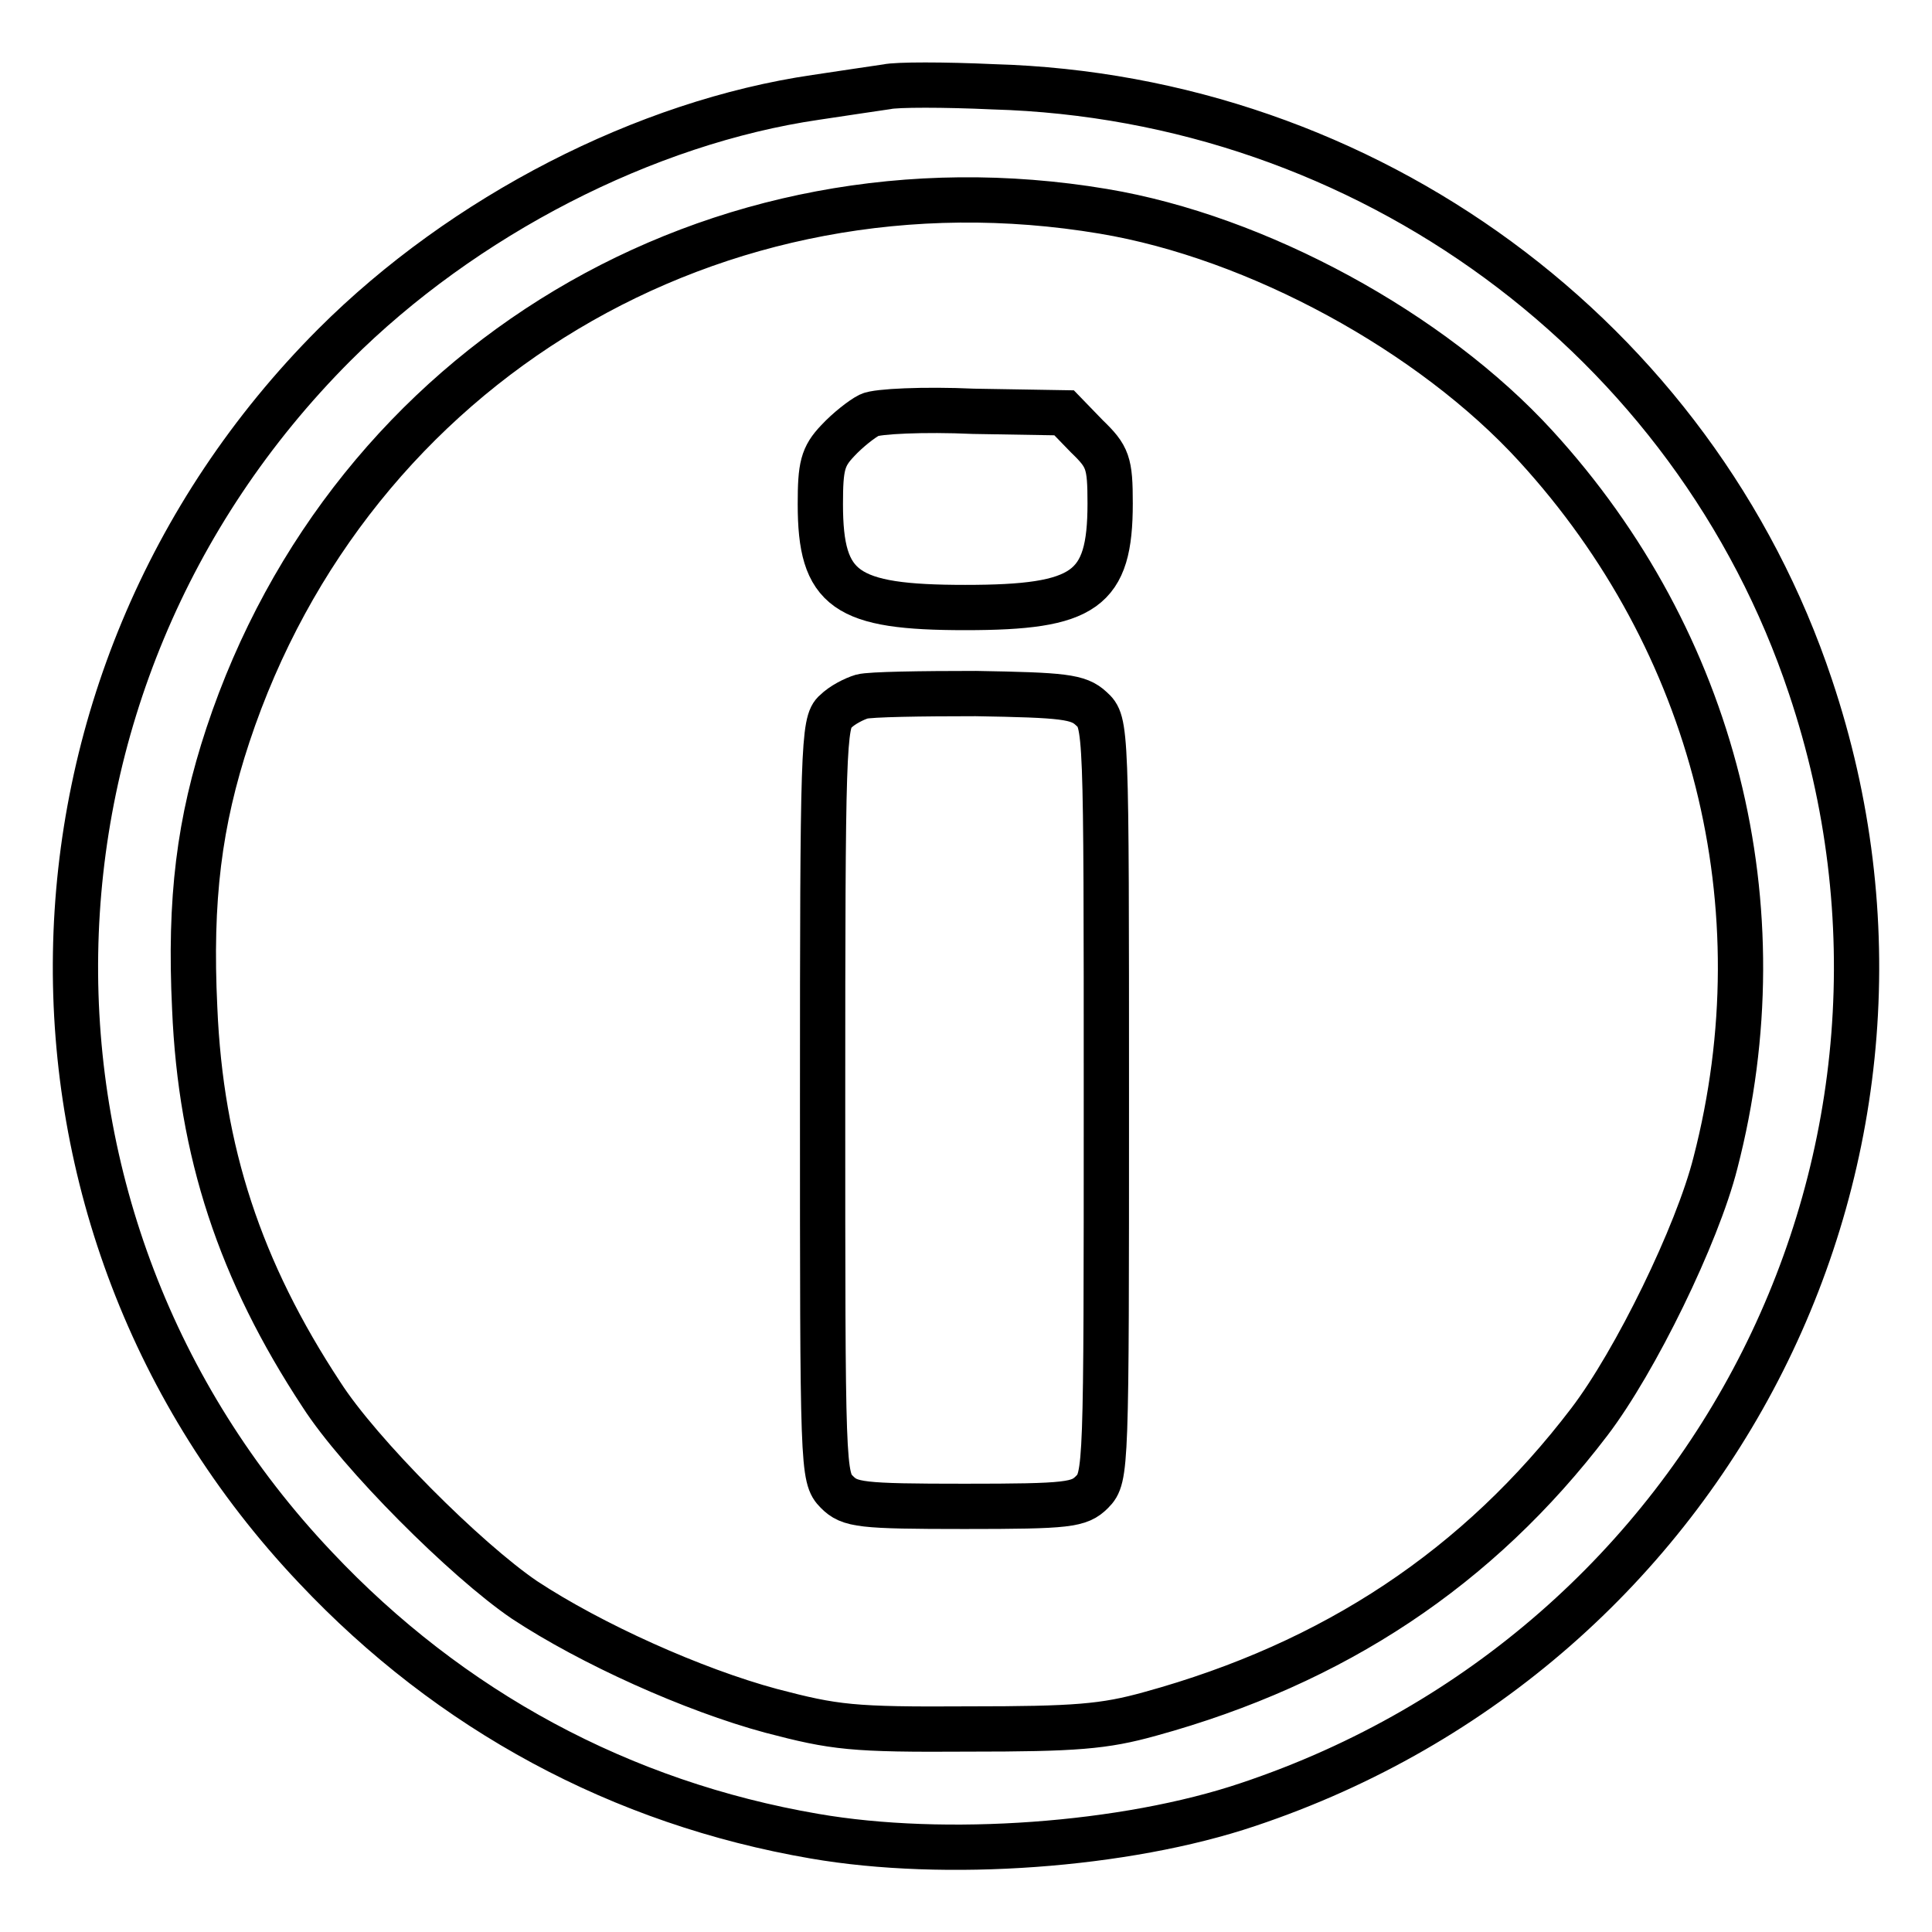
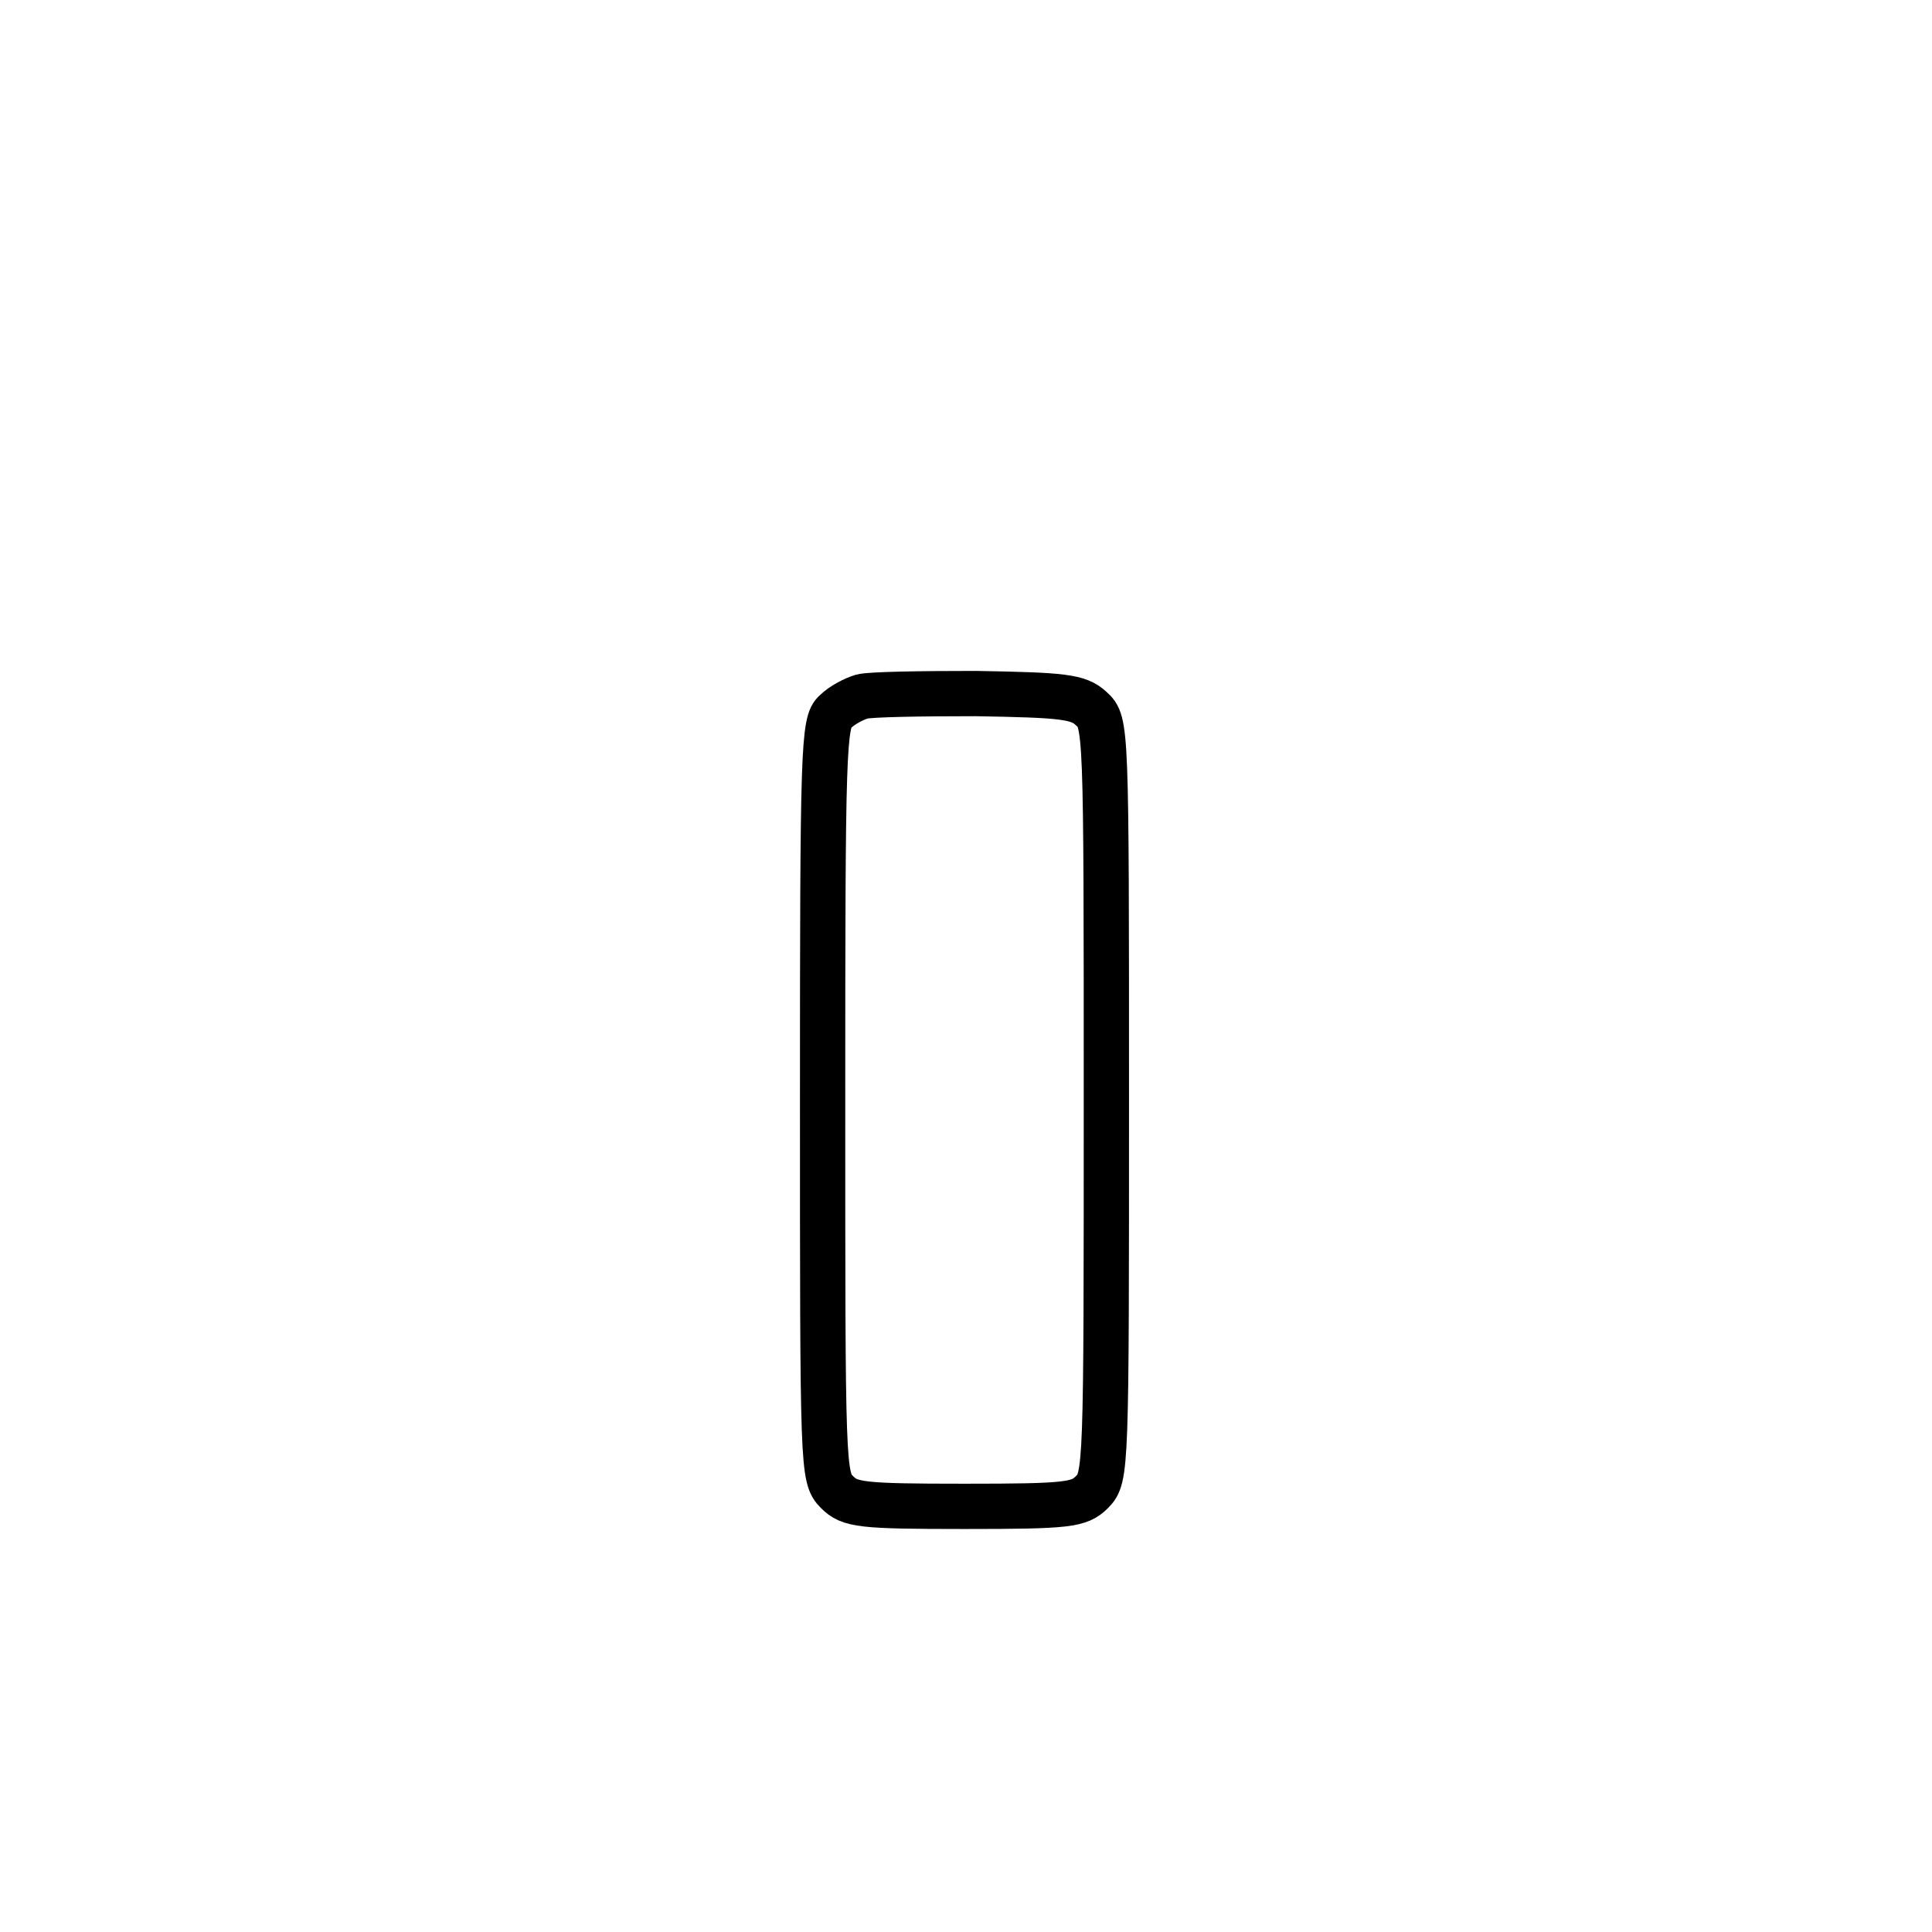
<svg xmlns="http://www.w3.org/2000/svg" version="1.1" x="0px" y="0px" viewBox="0 0 256 256" enable-background="new 0 0 256 256" xml:space="preserve">
  <g>
    <g>
-       <path stroke-width="6" fill-opacity="0" stroke="#000000" d="M117.5,11.5c-1.3,0.2-5.5,0.8-9.4,1.4c-22.6,3.3-46.7,15.7-63.8,32.8C-0.4,90.5-1.6,161.9,41.8,207.7  c17.9,19,40.5,31.2,66.1,35.6c17.3,3,41.2,1.3,57.5-4.2c61.9-20.7,95.1-86.7,74.5-148.1c-15.4-46.2-58.8-78.1-108.3-79.5  C125.1,11.2,118.8,11.2,117.5,11.5z M146.2,28c20.4,3.4,43.5,16,57.3,31.1c23.7,25.9,32.6,61,23.8,95  c-2.4,9.5-10.6,26.3-16.7,34.3c-14.7,19.3-33.8,32-58.2,38.7c-6.1,1.7-9.9,2-24.1,2c-15.4,0.1-17.7-0.2-26.1-2.4  c-10.4-2.8-23.9-8.9-32.7-14.7c-7.8-5.3-21.9-19.4-26.9-27.2c-10.8-16.4-16-32.2-16.8-51.2c-0.7-14.5,0.6-24.7,4.4-36.2  C46.5,48.2,94.9,19.4,146.2,28z" />
-       <path stroke-width="6" fill-opacity="0" stroke="#000000" d="M115.2,55c-1,0.5-2.9,2-4.2,3.4c-2,2.1-2.3,3.4-2.3,8.4c0,11.4,3.3,13.7,19.2,13.7s19.2-2.3,19.2-13.8  c0-5.4-0.3-6.2-3.1-8.9l-3-3.1l-12-0.2C122.4,54.2,116.2,54.5,115.2,55z" />
      <path stroke-width="6" fill-opacity="0" stroke="#000000" d="M114.2,92.3c-1,0.3-2.6,1.1-3.5,2c-1.6,1.3-1.7,5-1.7,51.5c0,48.8,0,50,1.9,51.9c1.7,1.7,3.1,1.9,16.9,1.9  s15.2-0.2,16.9-1.9c1.9-1.9,1.9-3.1,1.9-51.9c0-49.7,0-50.1-2-51.9c-1.7-1.6-3.7-1.8-15.3-2C122.1,91.9,115.3,92,114.2,92.3z" />
    </g>
  </g>
</svg>